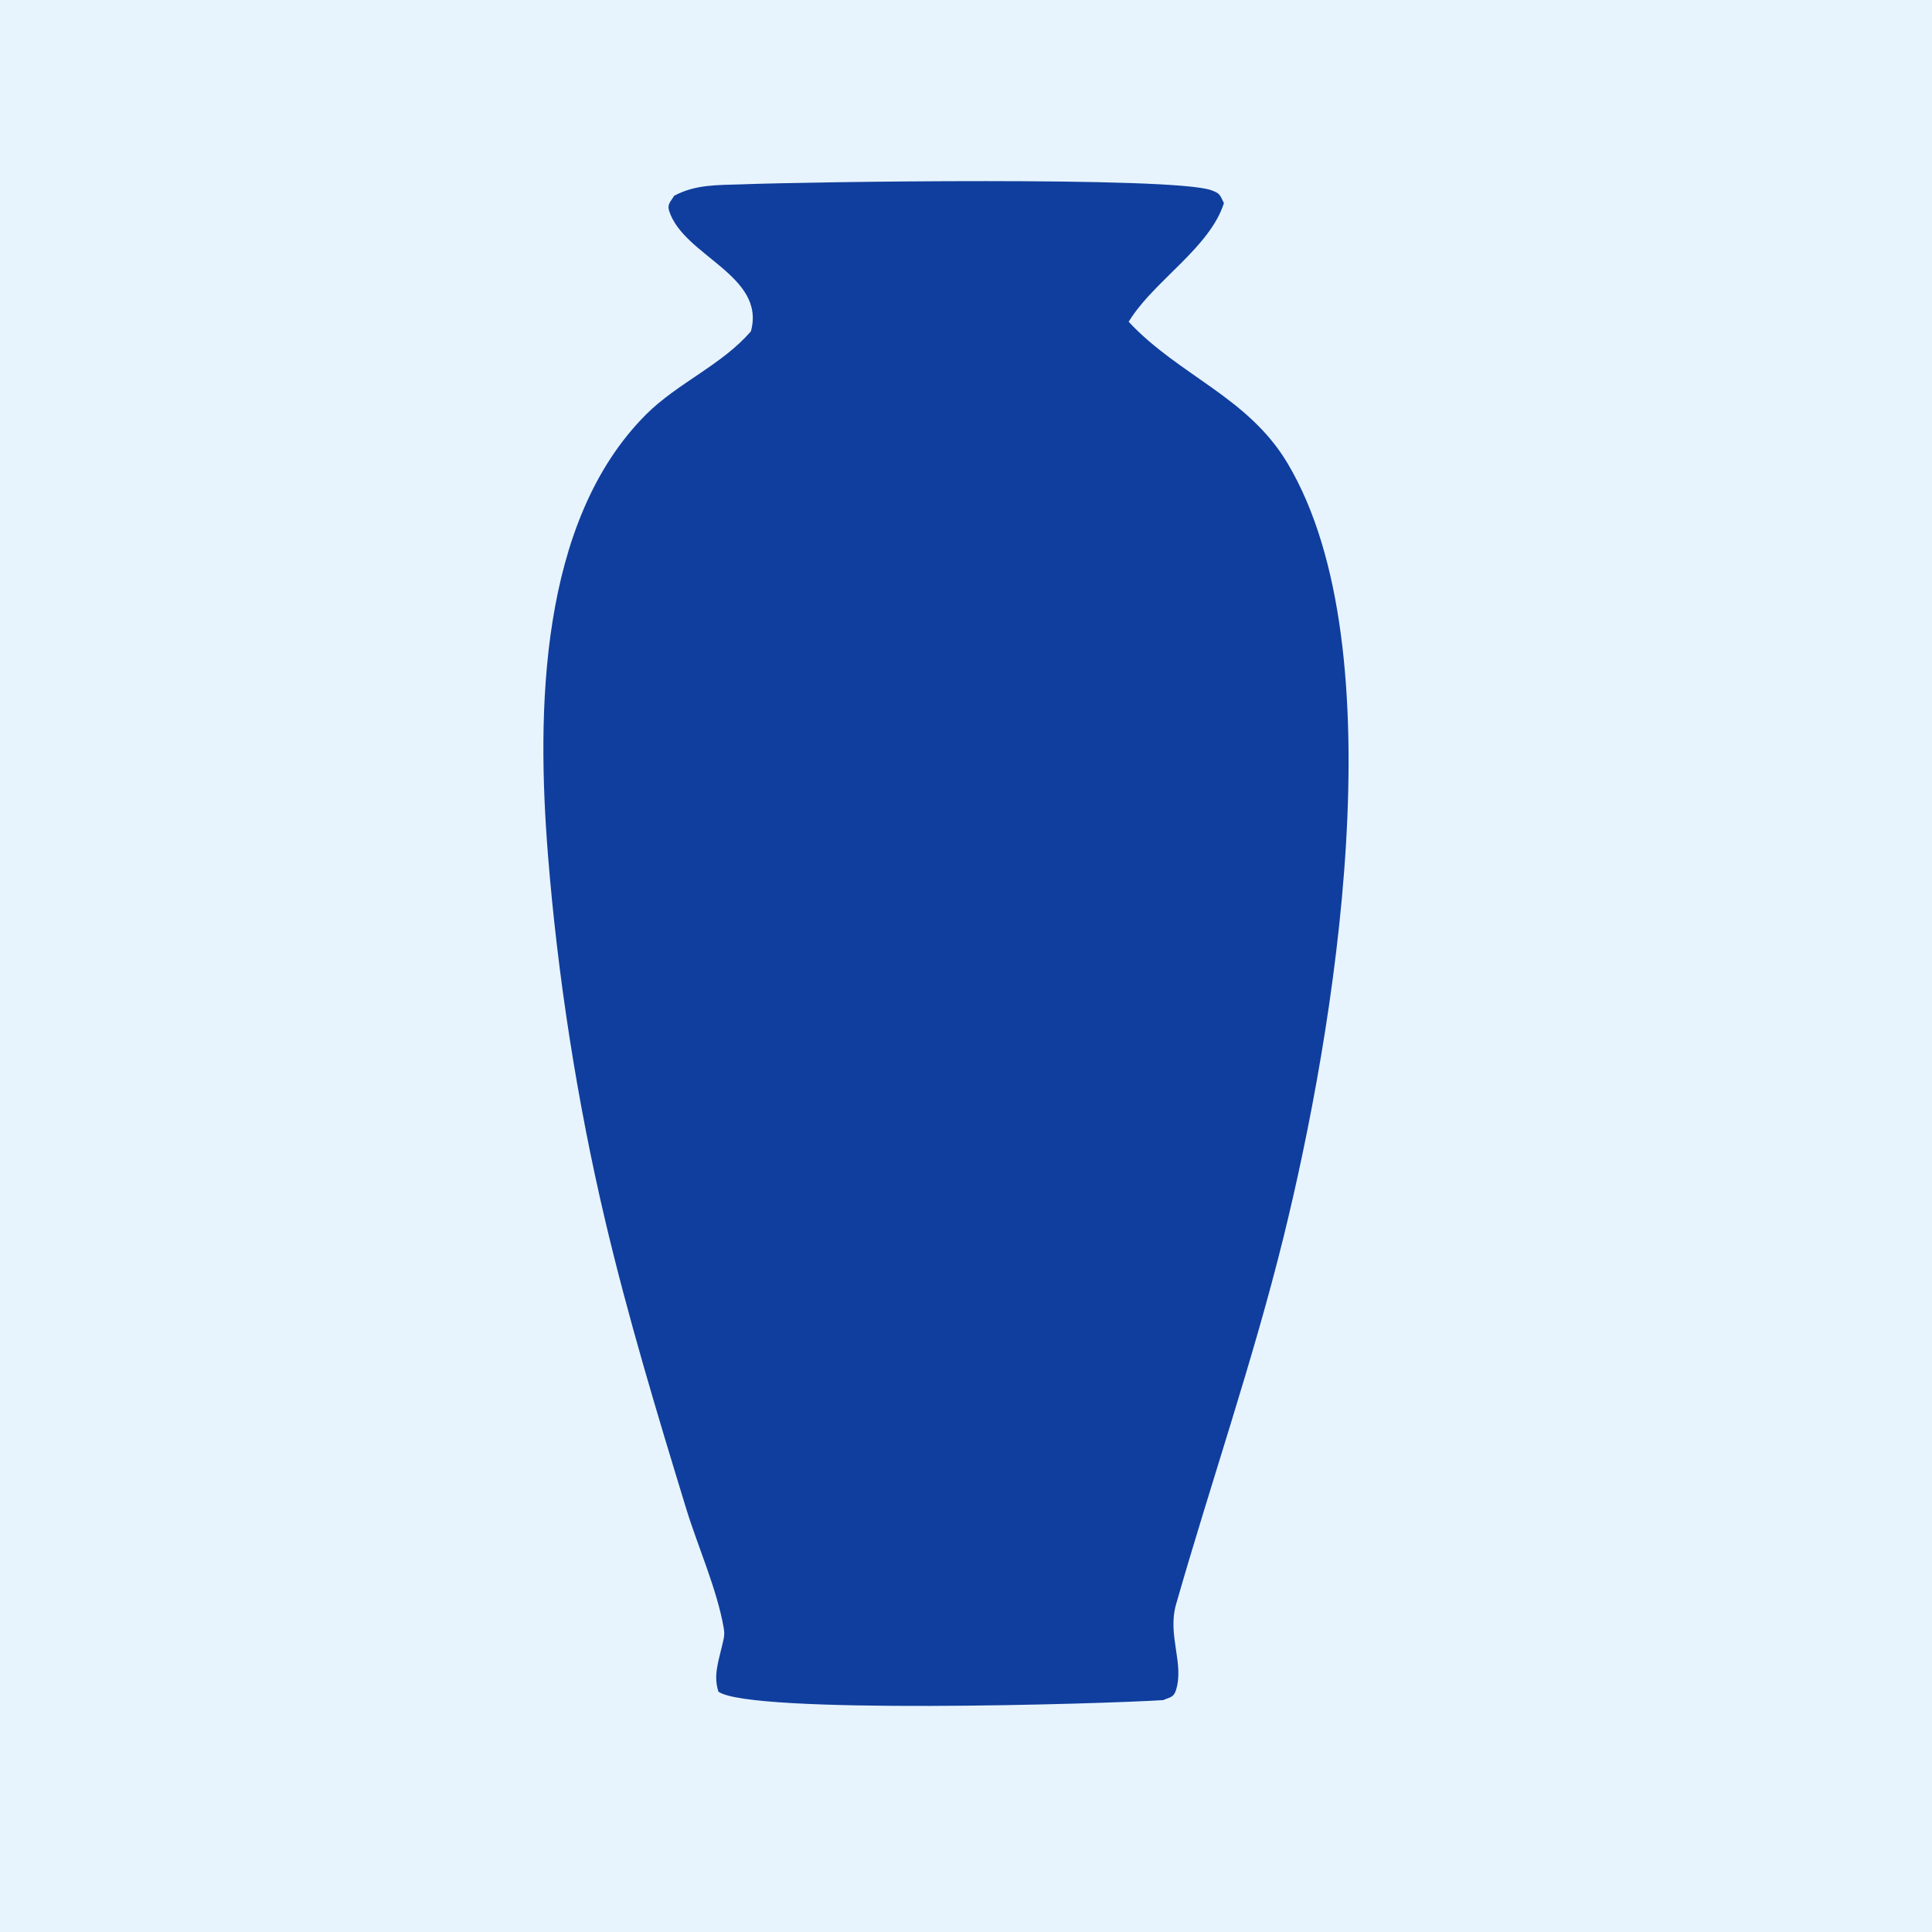
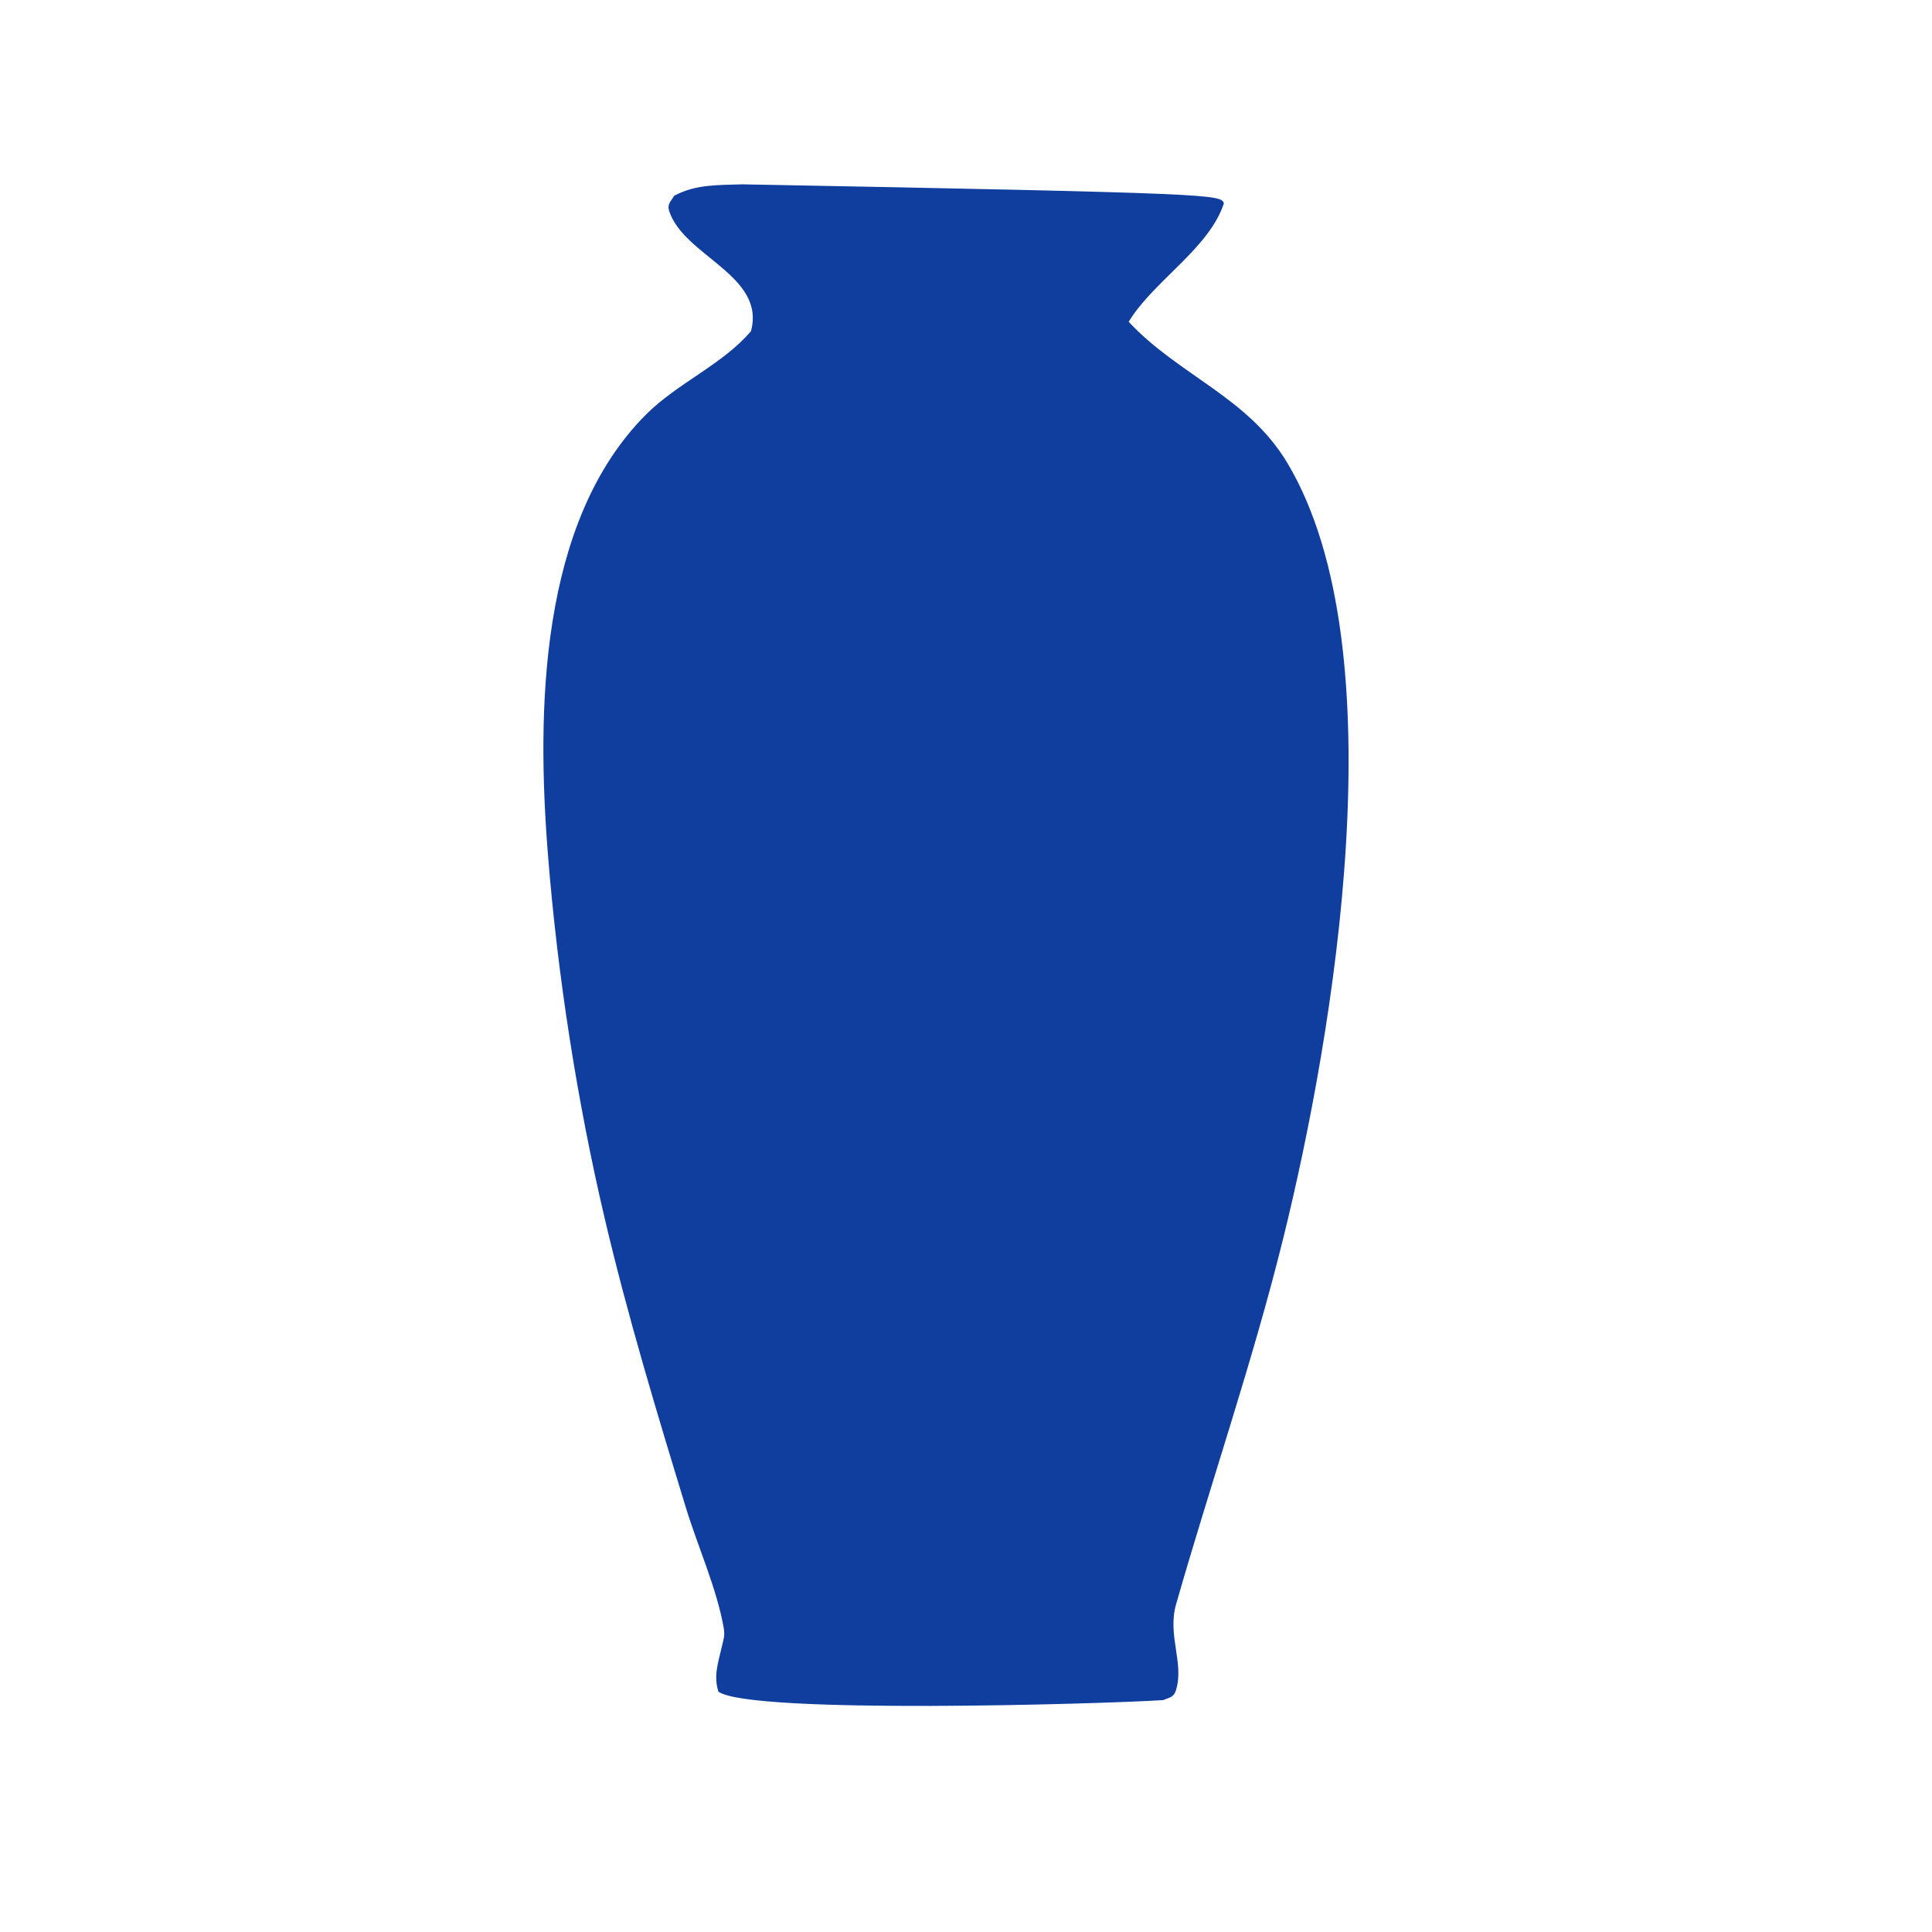
<svg xmlns="http://www.w3.org/2000/svg" width="32" height="32" viewBox="0 0 32 32" fill="none">
-   <rect width="32" height="32" fill="#E7F4FD" />
-   <path d="M12.294 3.053C13.343 3.012 19.418 2.92 20.061 3.15C20.203 3.201 20.206 3.224 20.272 3.365C20.044 4.08 19.173 4.615 18.747 5.248C18.729 5.275 18.712 5.302 18.694 5.329C19.522 6.219 20.674 6.575 21.328 7.677C23.163 10.765 22.093 17.111 21.259 20.492C20.75 22.552 20.061 24.54 19.479 26.574C19.332 27.089 19.62 27.555 19.476 28C19.436 28.119 19.372 28.112 19.267 28.159C18.264 28.224 12.432 28.397 11.9 28.02C11.815 27.764 11.895 27.536 11.954 27.282C11.981 27.164 12.009 27.093 11.989 26.975C11.878 26.325 11.56 25.622 11.365 24.986C10.882 23.407 10.397 21.802 10.019 20.195C9.558 18.237 9.234 16.153 9.075 14.148C8.889 11.802 8.923 8.641 10.703 6.863C11.225 6.342 11.965 6.04 12.438 5.486C12.689 4.561 11.326 4.242 11.084 3.496C11.046 3.381 11.111 3.337 11.167 3.242C11.526 3.05 11.897 3.067 12.294 3.053Z" fill="#103E9E" />
+   <path d="M12.294 3.053C20.203 3.201 20.206 3.224 20.272 3.365C20.044 4.08 19.173 4.615 18.747 5.248C18.729 5.275 18.712 5.302 18.694 5.329C19.522 6.219 20.674 6.575 21.328 7.677C23.163 10.765 22.093 17.111 21.259 20.492C20.75 22.552 20.061 24.54 19.479 26.574C19.332 27.089 19.62 27.555 19.476 28C19.436 28.119 19.372 28.112 19.267 28.159C18.264 28.224 12.432 28.397 11.9 28.02C11.815 27.764 11.895 27.536 11.954 27.282C11.981 27.164 12.009 27.093 11.989 26.975C11.878 26.325 11.56 25.622 11.365 24.986C10.882 23.407 10.397 21.802 10.019 20.195C9.558 18.237 9.234 16.153 9.075 14.148C8.889 11.802 8.923 8.641 10.703 6.863C11.225 6.342 11.965 6.04 12.438 5.486C12.689 4.561 11.326 4.242 11.084 3.496C11.046 3.381 11.111 3.337 11.167 3.242C11.526 3.05 11.897 3.067 12.294 3.053Z" fill="#103E9E" />
</svg>